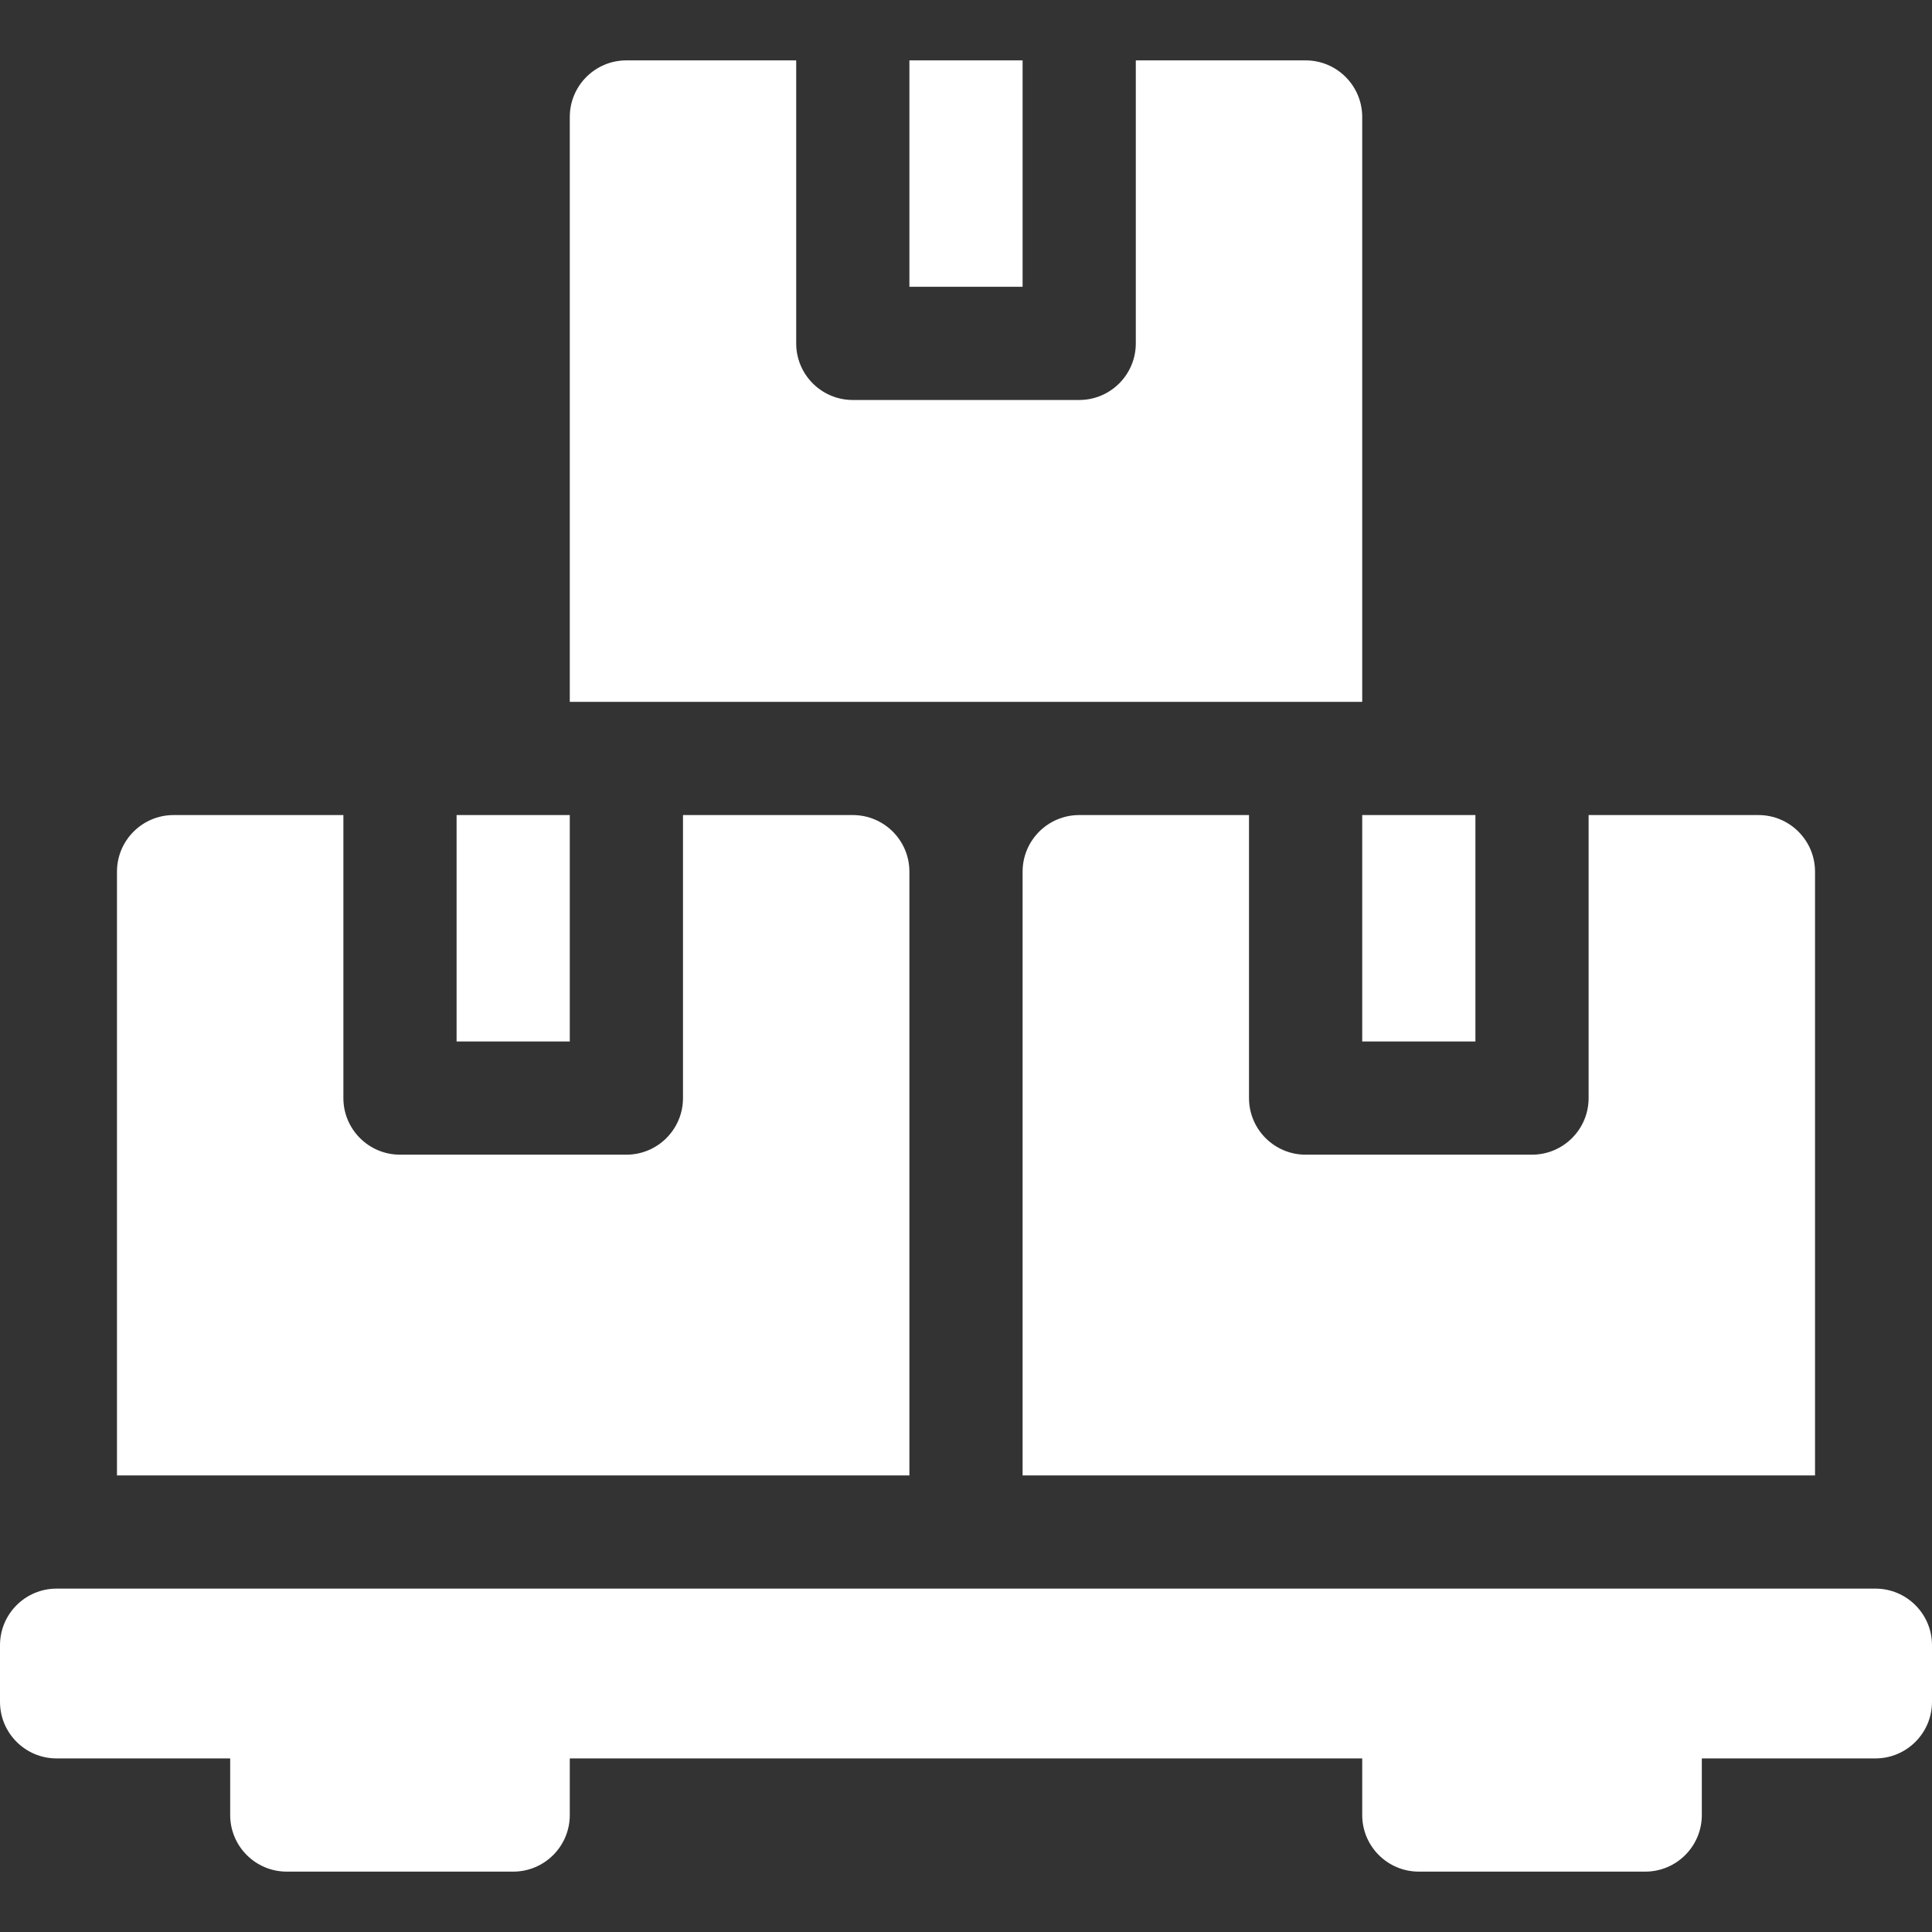
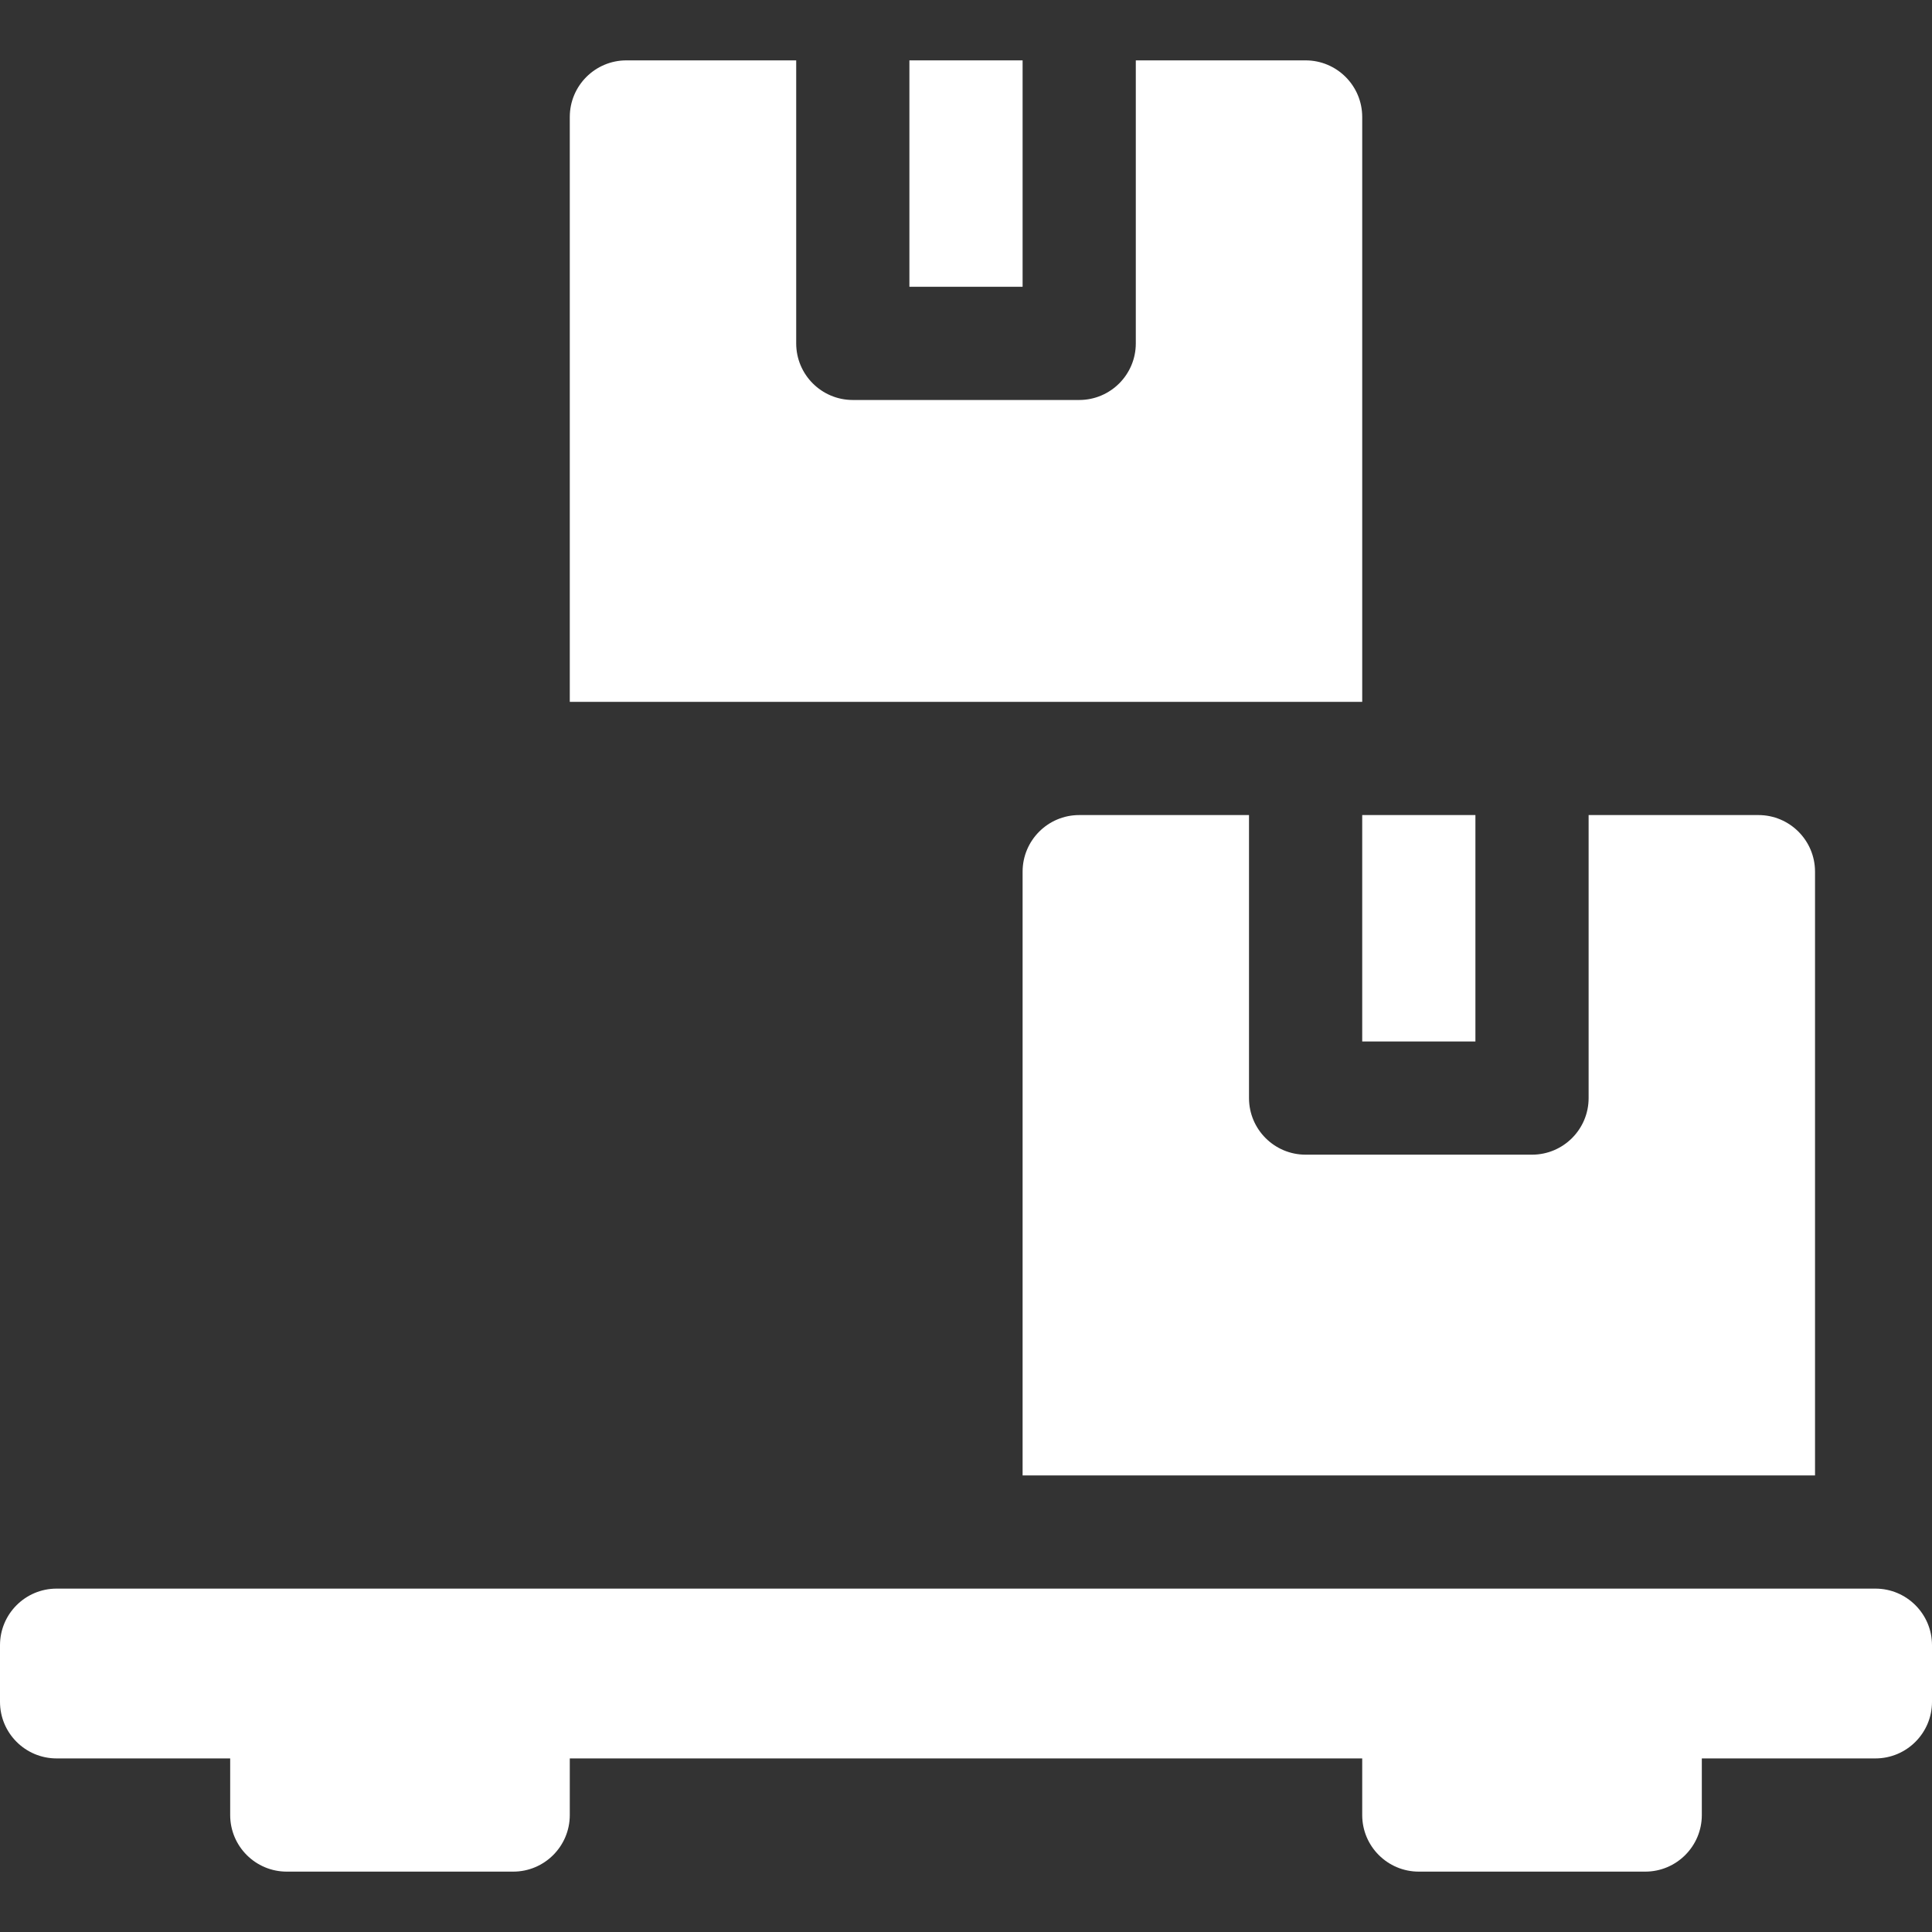
<svg xmlns="http://www.w3.org/2000/svg" width="512" height="512" viewBox="0 0 512 512" fill="none">
  <rect x="0" y="0" width="512" height="512" fill="#333333" stroke="none" />
  <path d="M436 496H376C367.716 496 361 489.284 361 481V466H151V481C151 489.284 144.284 496 136 496H76C67.716 496 61 489.284 61 481V466H15C6.716 466 0 459.284 0 451V436C0 427.716 6.716 421 15 421H497C505.284 421 512 427.716 512 436V451C512 459.284 505.284 466 497 466H451V481C451 489.284 444.284 496 436 496Z" fill="white" />
-   <path d="M121 216V276H151V216H121ZM226 216H181V291C181 299.28 174.28 306 166 306H106C97.72 306 91 299.28 91 291V216H46C37.72 216 31 222.72 31 231V391H241V231C241 222.72 234.28 216 226 216Z" fill="white" />
  <path d="M241 16H271V76H241V16Z" fill="white" />
  <path d="M361 31V186H151V31C151 22.72 157.72 16 166 16H211V91C211 99.28 217.72 106 226 106H286C294.28 106 301 99.28 301 91V16H346C354.28 16 361 22.72 361 31Z" fill="white" />
  <path d="M361 216V276H391V216H361ZM466 216H421V291C421 299.28 414.28 306 406 306H346C337.72 306 331 299.28 331 291V216H286C277.72 216 271 222.72 271 231V391H481V231C481 222.72 474.28 216 466 216Z" fill="white" />
</svg>